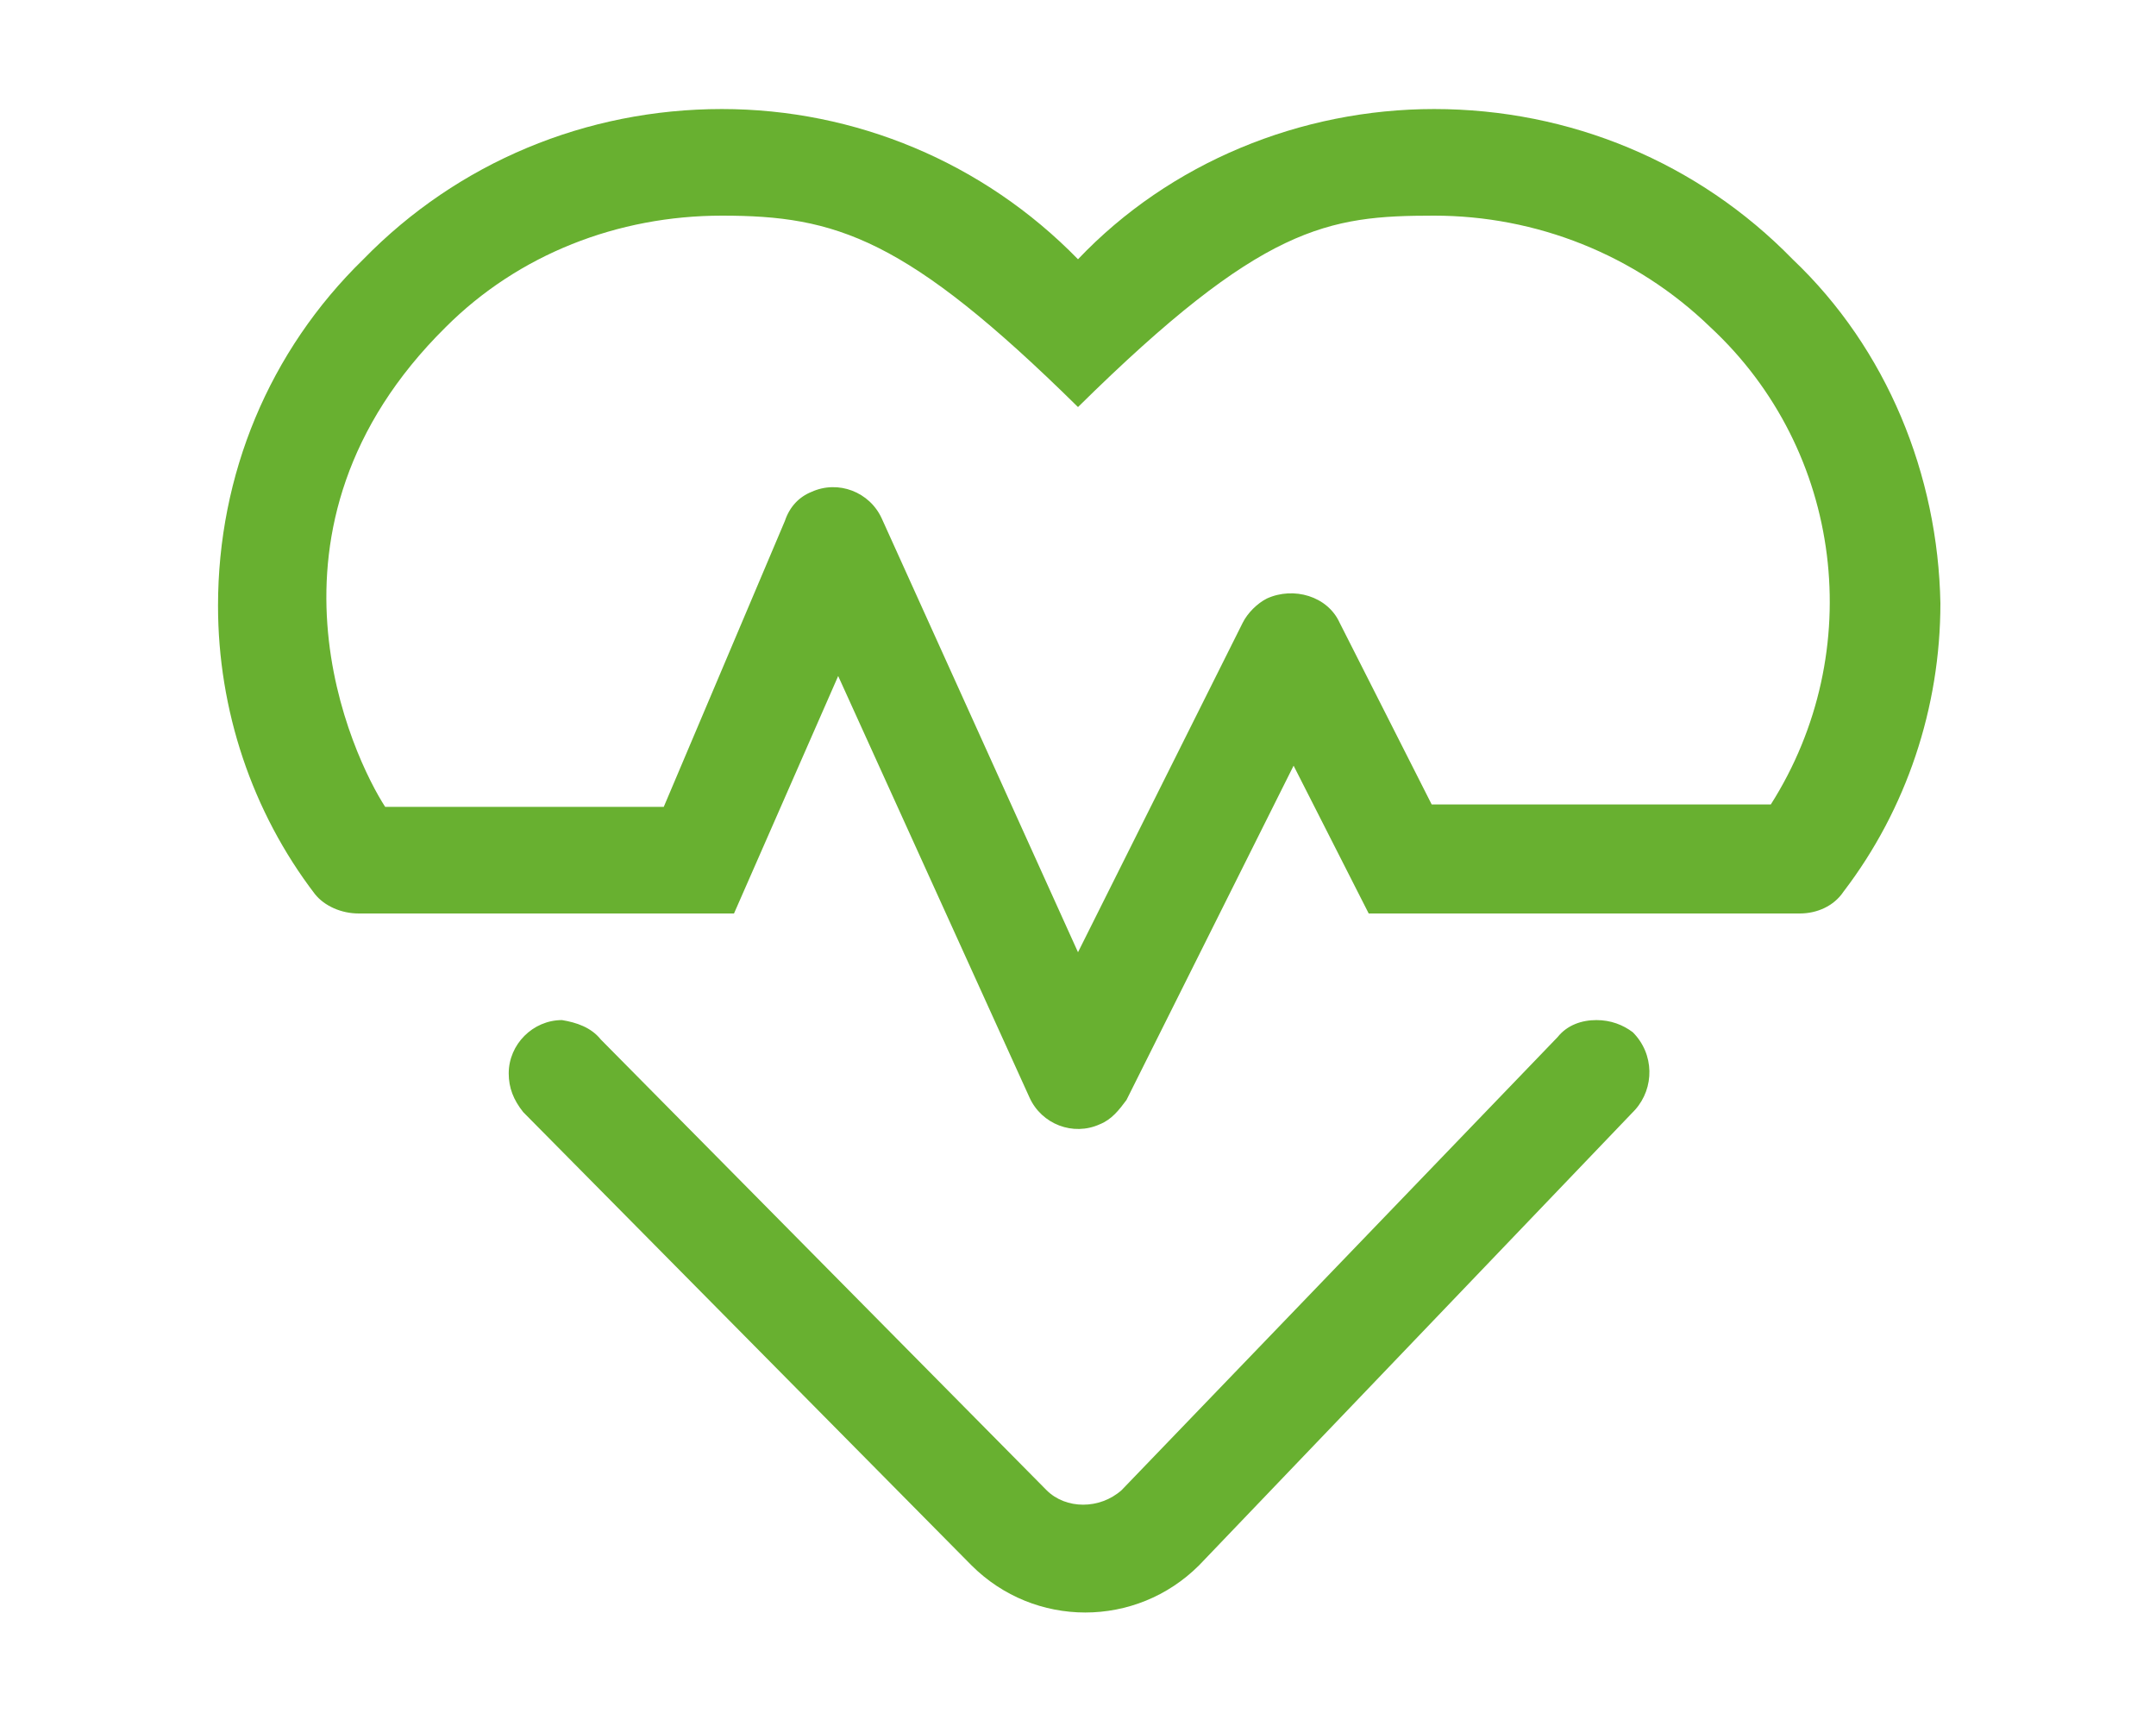
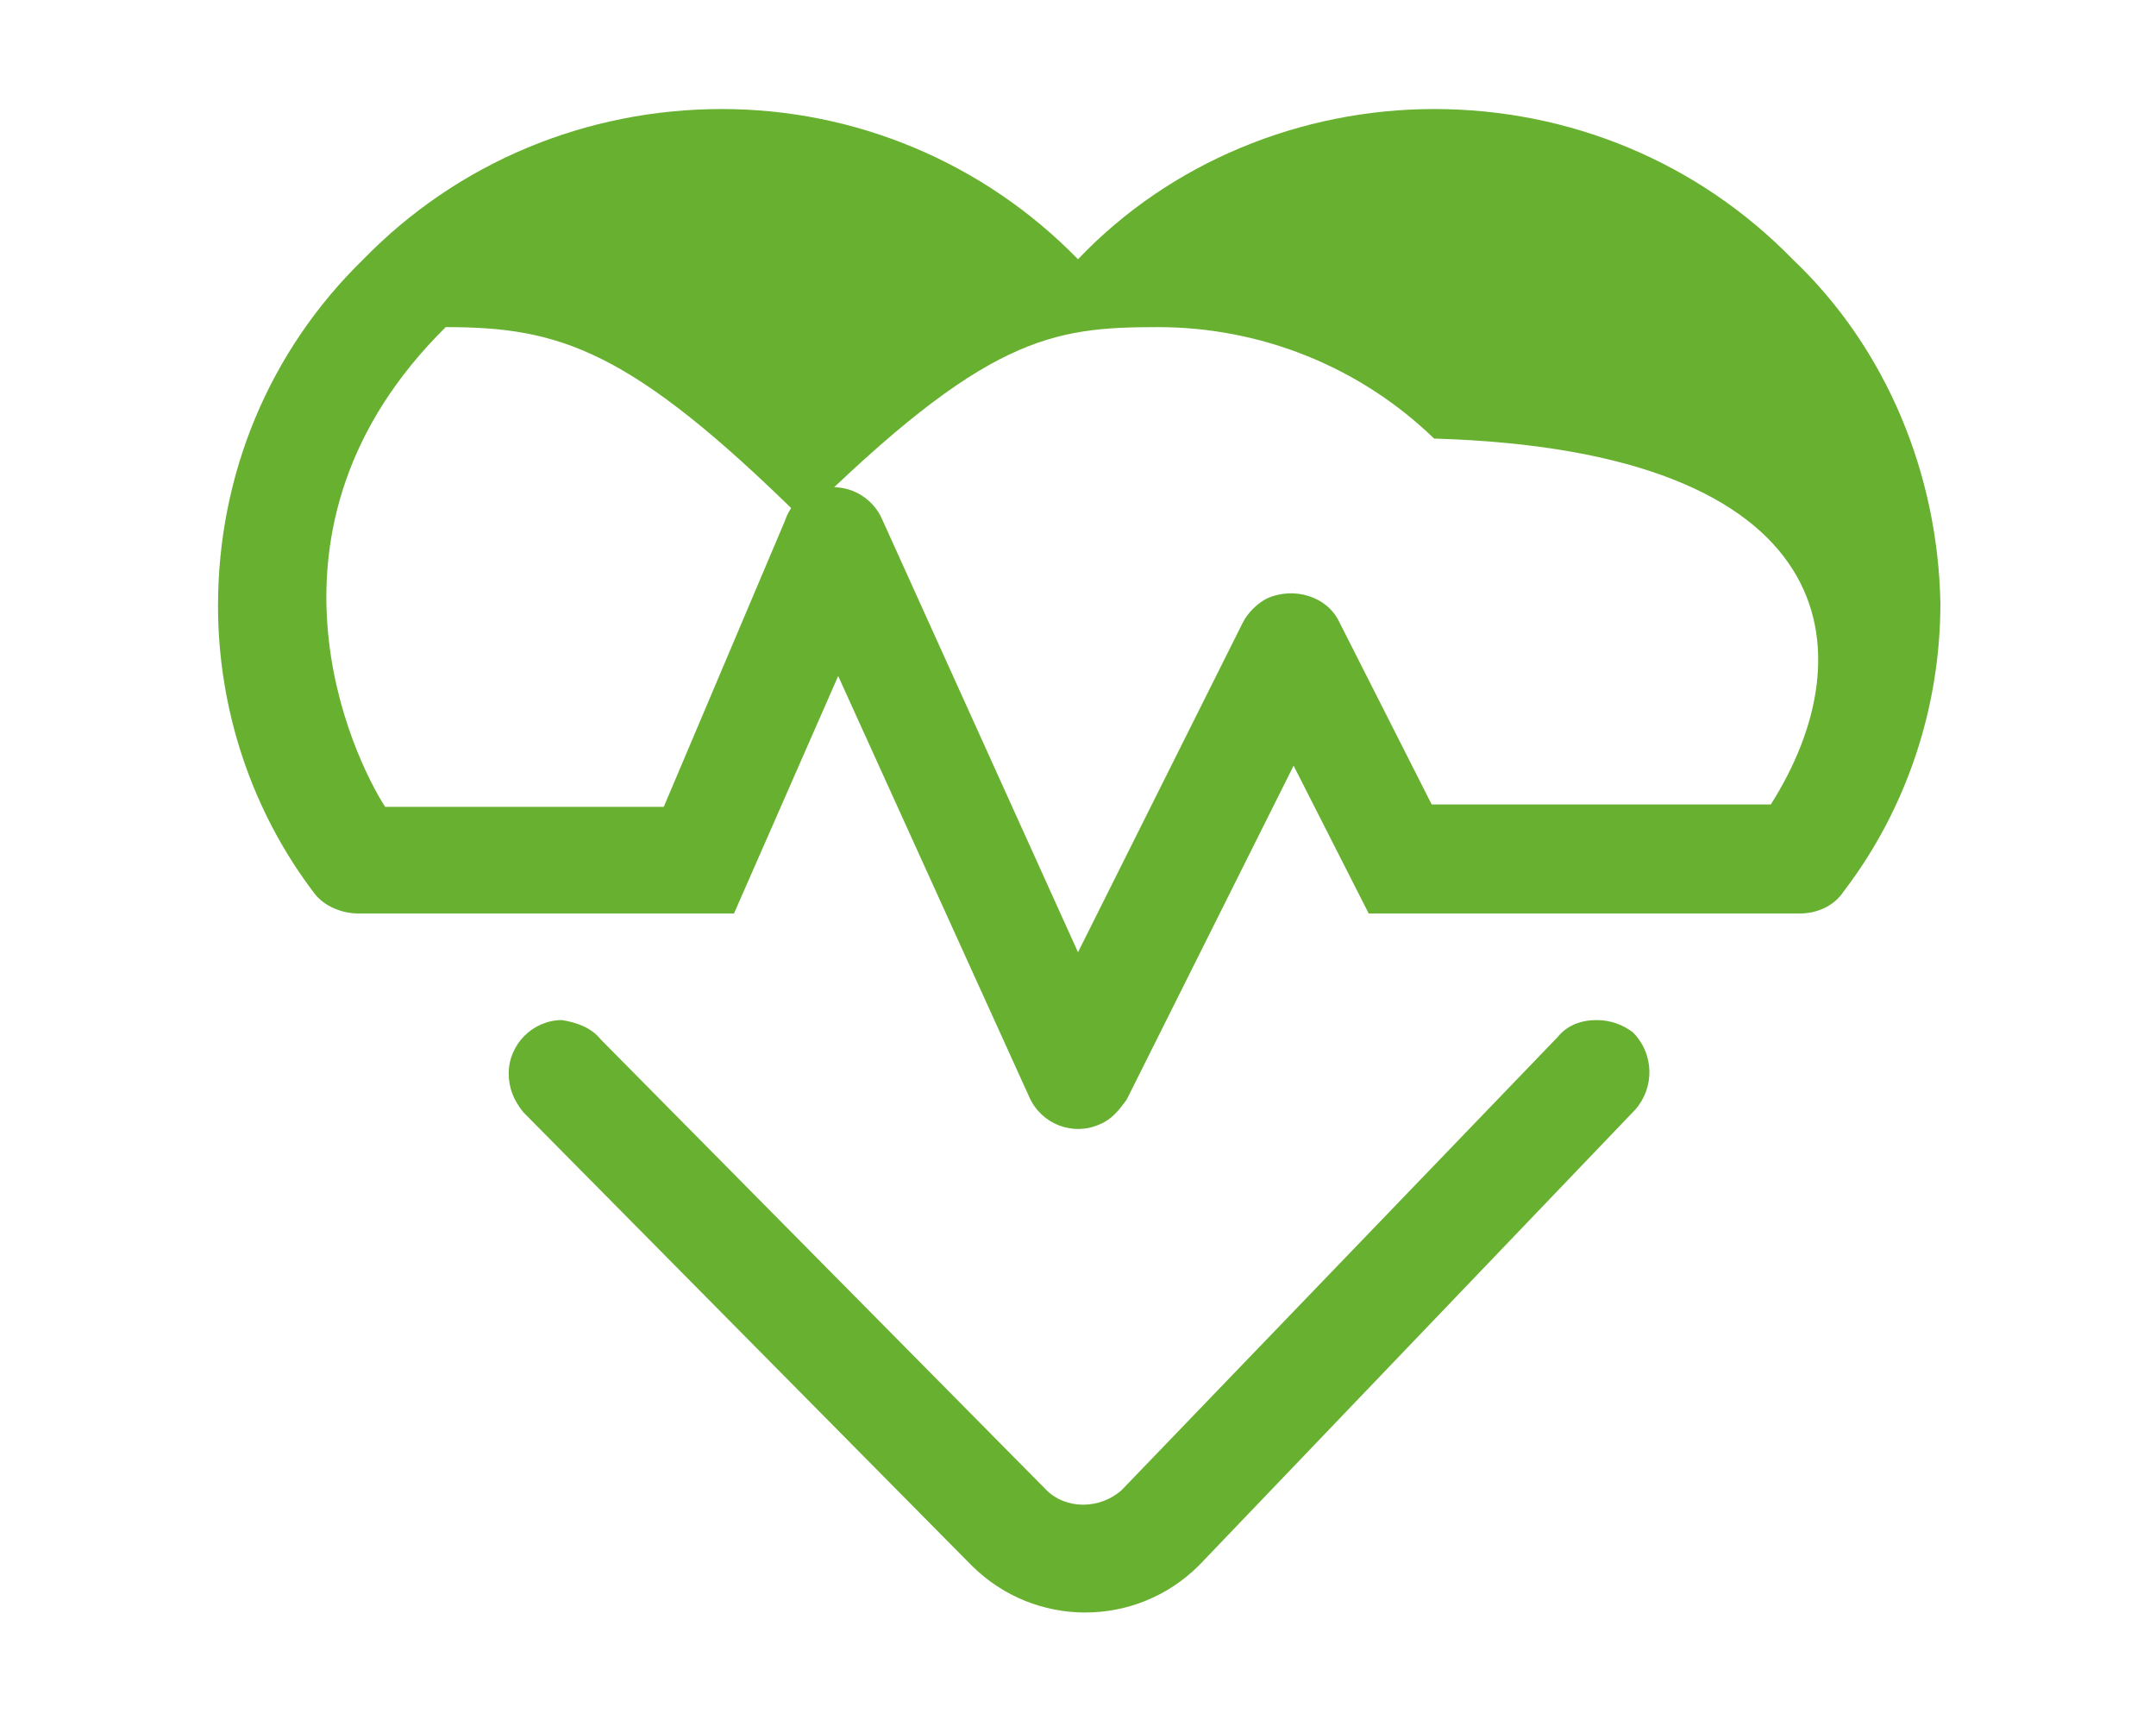
<svg xmlns="http://www.w3.org/2000/svg" version="1.1" id="Layer_1" x="0px" y="0px" width="89px" height="71px" viewBox="0 0 89 71" style="enable-background:new 0 0 89 71;" xml:space="preserve">
  <style type="text/css">
	.st0{fill:#68B030;}
</style>
-   <path class="st0" d="M74,10.7c-3.9-4-9.2-6.2-14.8-6.2c-5.5,0-10.9,2.2-14.7,6.2c-3.9-4-9.2-6.2-14.7-6.2c-5.6,0-10.9,2.2-14.8,6.2  c-3.9,3.8-6,8.9-6,14.3c0,4.3,1.4,8.5,4,11.9c0.4,0.5,1.1,0.8,1.8,0.8h15.5l4.3-9.8l7.9,17.4c0.5,1.1,1.8,1.6,2.9,1.1  c0.5-0.2,0.8-0.6,1.1-1l6.9-13.8l3.1,6.1h17.8c0.7,0,1.4-0.3,1.8-0.9c2.6-3.4,4-7.6,4-11.9C80,19.6,77.9,14.4,74,10.7z M73.1,33.2  h-14l-3.8-7.5c-0.5-1.1-1.9-1.5-3-1c-0.4,0.2-0.8,0.6-1,1l-6.8,13.6l-8.1-17.9c-0.5-1.1-1.8-1.6-2.9-1.1c-0.5,0.2-0.9,0.6-1.1,1.2  l-5,11.8H15.9c-1.3-2-5.9-11.5,2.5-19.8c3-3,7.1-4.6,11.4-4.6c4.7,0,7.6,0.9,14.7,7.9c7.6-7.5,10.3-7.9,14.7-7.9  c4.2,0,8.3,1.6,11.4,4.6C76.1,18.6,77.1,26.9,73.1,33.2z M65.9,42.1c-0.6,0-1.2,0.2-1.6,0.7l-18,18.7c-0.9,0.8-2.3,0.8-3.1,0  L24.8,42.9c-0.4-0.5-1-0.7-1.6-0.8c-1.2,0-2.2,1-2.2,2.2c0,0.6,0.2,1.1,0.6,1.6l18.5,18.7c2.6,2.6,6.8,2.6,9.4,0l18-18.8  c0.8-0.9,0.8-2.3-0.1-3.2C67,42.3,66.5,42.1,65.9,42.1z" />
+   <path class="st0" d="M74,10.7c-3.9-4-9.2-6.2-14.8-6.2c-5.5,0-10.9,2.2-14.7,6.2c-3.9-4-9.2-6.2-14.7-6.2c-5.6,0-10.9,2.2-14.8,6.2  c-3.9,3.8-6,8.9-6,14.3c0,4.3,1.4,8.5,4,11.9c0.4,0.5,1.1,0.8,1.8,0.8h15.5l4.3-9.8l7.9,17.4c0.5,1.1,1.8,1.6,2.9,1.1  c0.5-0.2,0.8-0.6,1.1-1l6.9-13.8l3.1,6.1h17.8c0.7,0,1.4-0.3,1.8-0.9c2.6-3.4,4-7.6,4-11.9C80,19.6,77.9,14.4,74,10.7z M73.1,33.2  h-14l-3.8-7.5c-0.5-1.1-1.9-1.5-3-1c-0.4,0.2-0.8,0.6-1,1l-6.8,13.6l-8.1-17.9c-0.5-1.1-1.8-1.6-2.9-1.1c-0.5,0.2-0.9,0.6-1.1,1.2  l-5,11.8H15.9c-1.3-2-5.9-11.5,2.5-19.8c4.7,0,7.6,0.9,14.7,7.9c7.6-7.5,10.3-7.9,14.7-7.9  c4.2,0,8.3,1.6,11.4,4.6C76.1,18.6,77.1,26.9,73.1,33.2z M65.9,42.1c-0.6,0-1.2,0.2-1.6,0.7l-18,18.7c-0.9,0.8-2.3,0.8-3.1,0  L24.8,42.9c-0.4-0.5-1-0.7-1.6-0.8c-1.2,0-2.2,1-2.2,2.2c0,0.6,0.2,1.1,0.6,1.6l18.5,18.7c2.6,2.6,6.8,2.6,9.4,0l18-18.8  c0.8-0.9,0.8-2.3-0.1-3.2C67,42.3,66.5,42.1,65.9,42.1z" />
</svg>